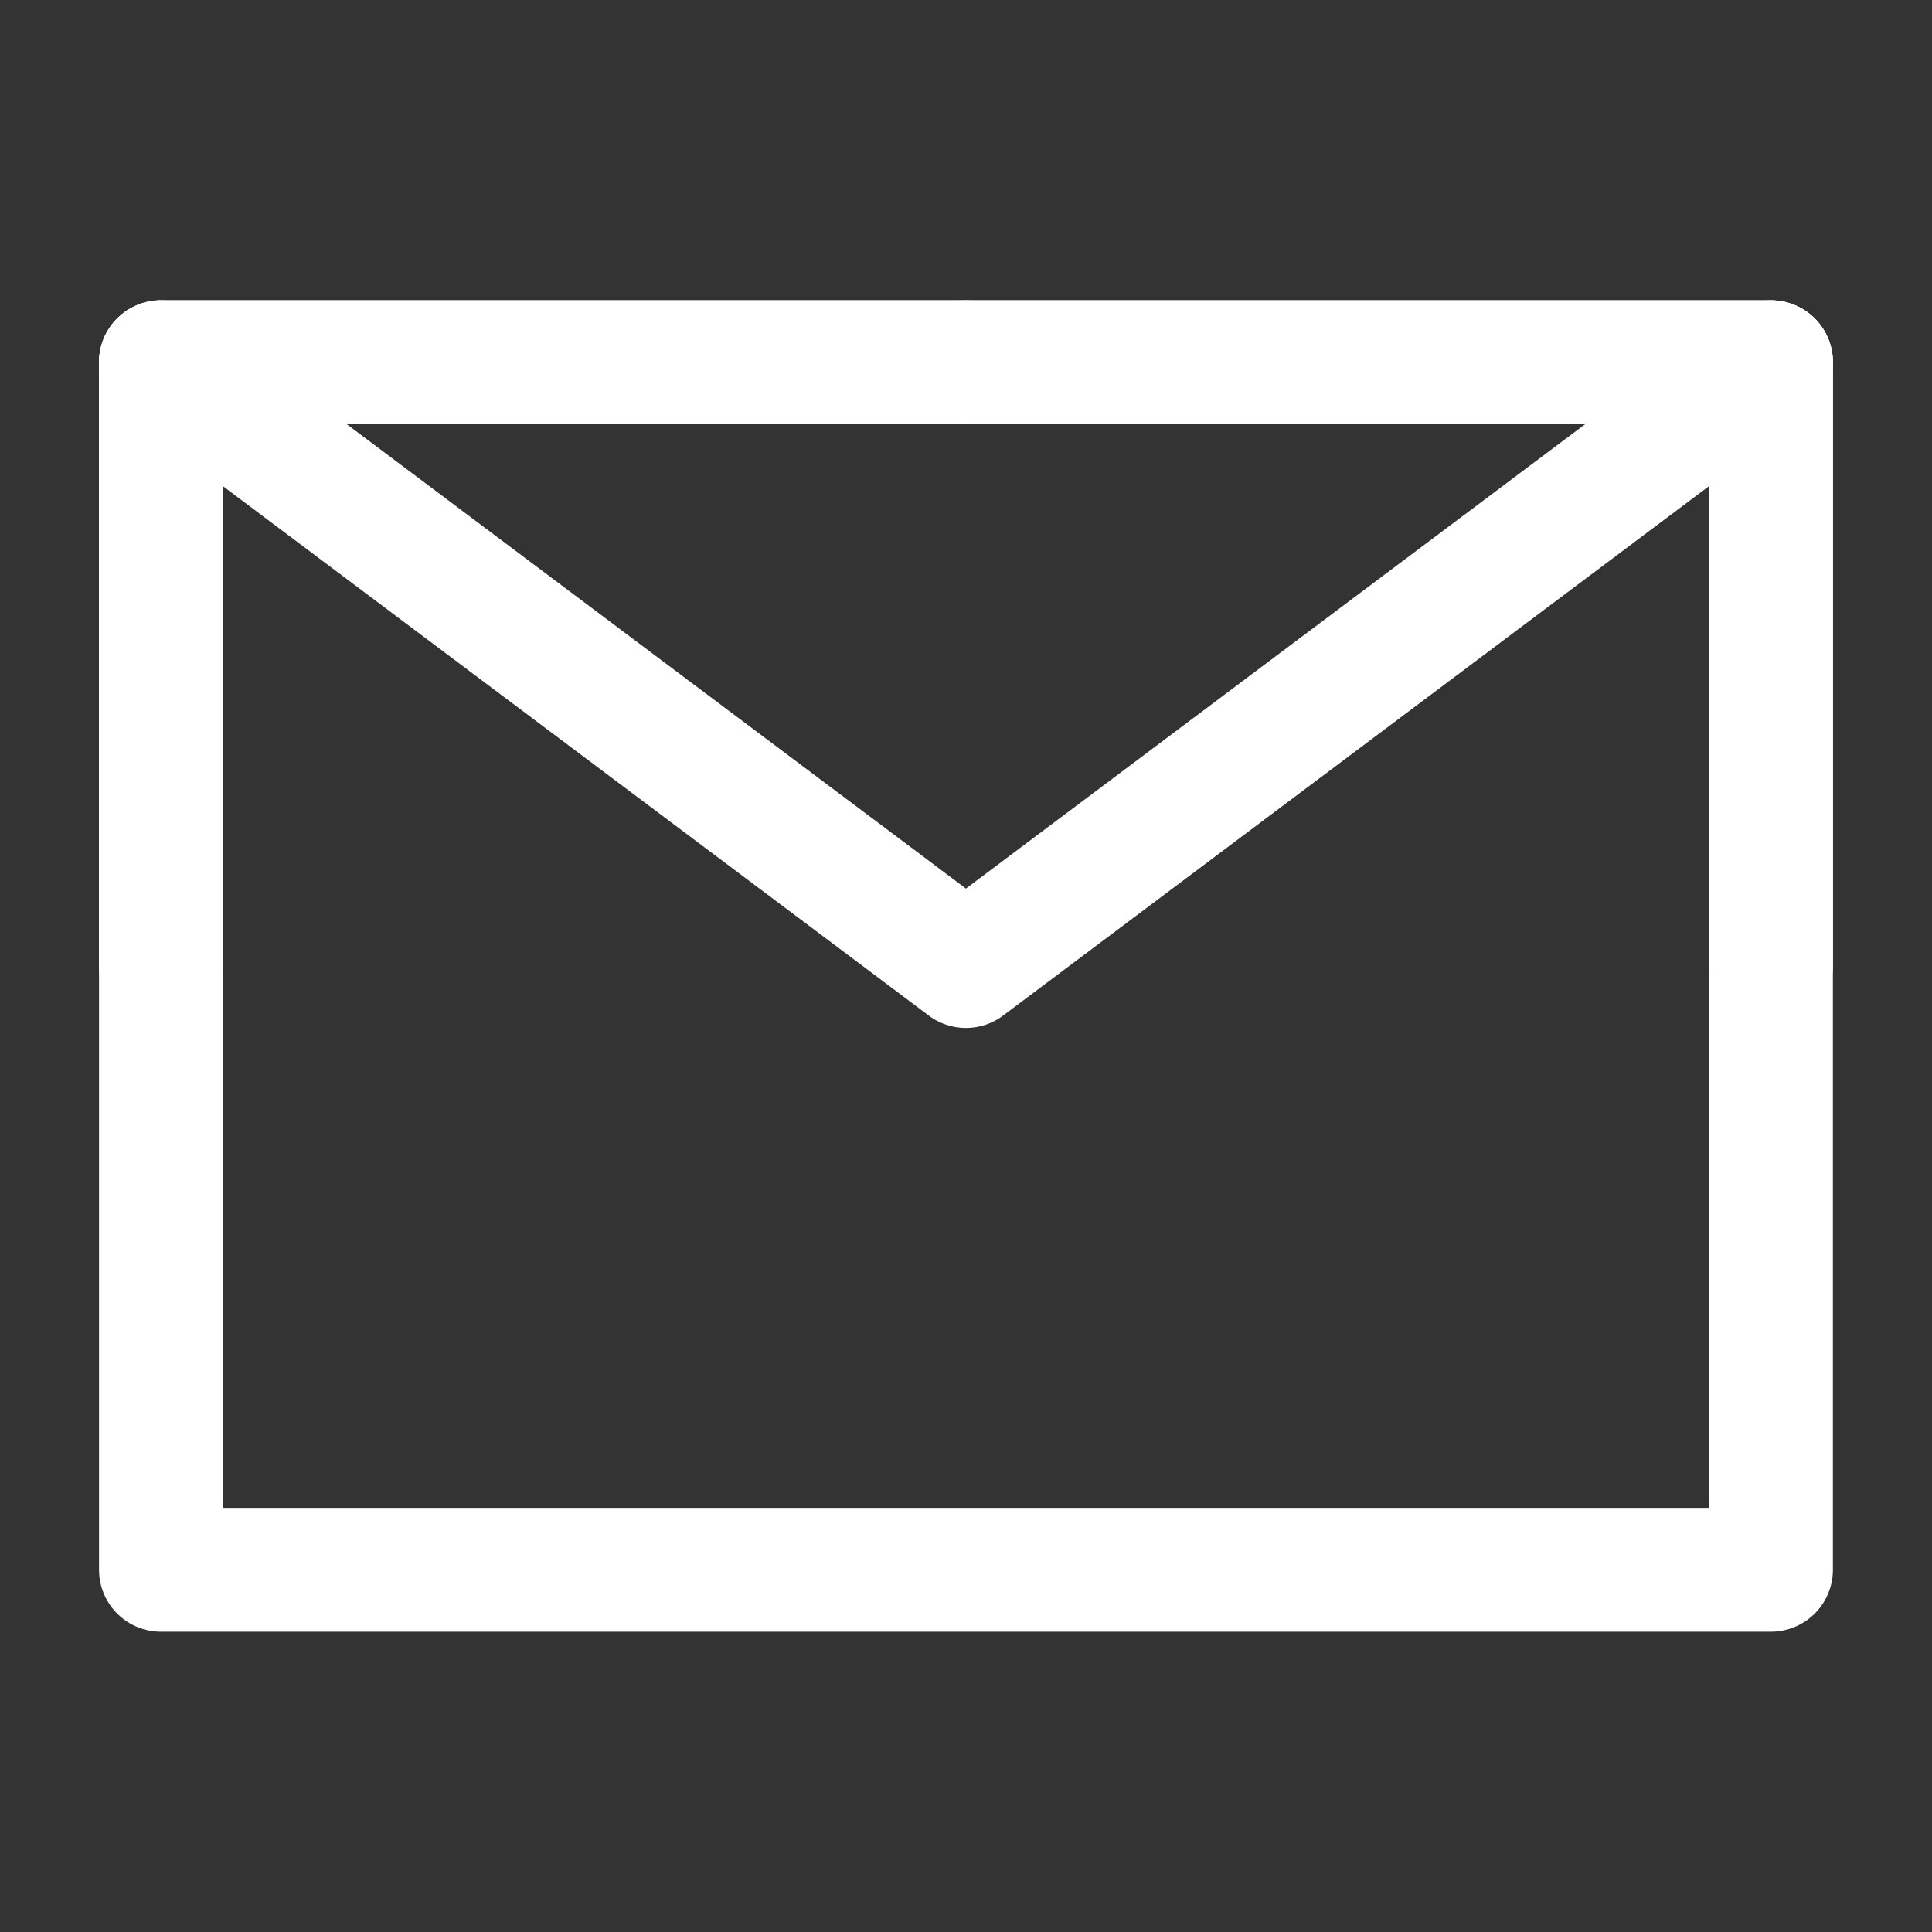
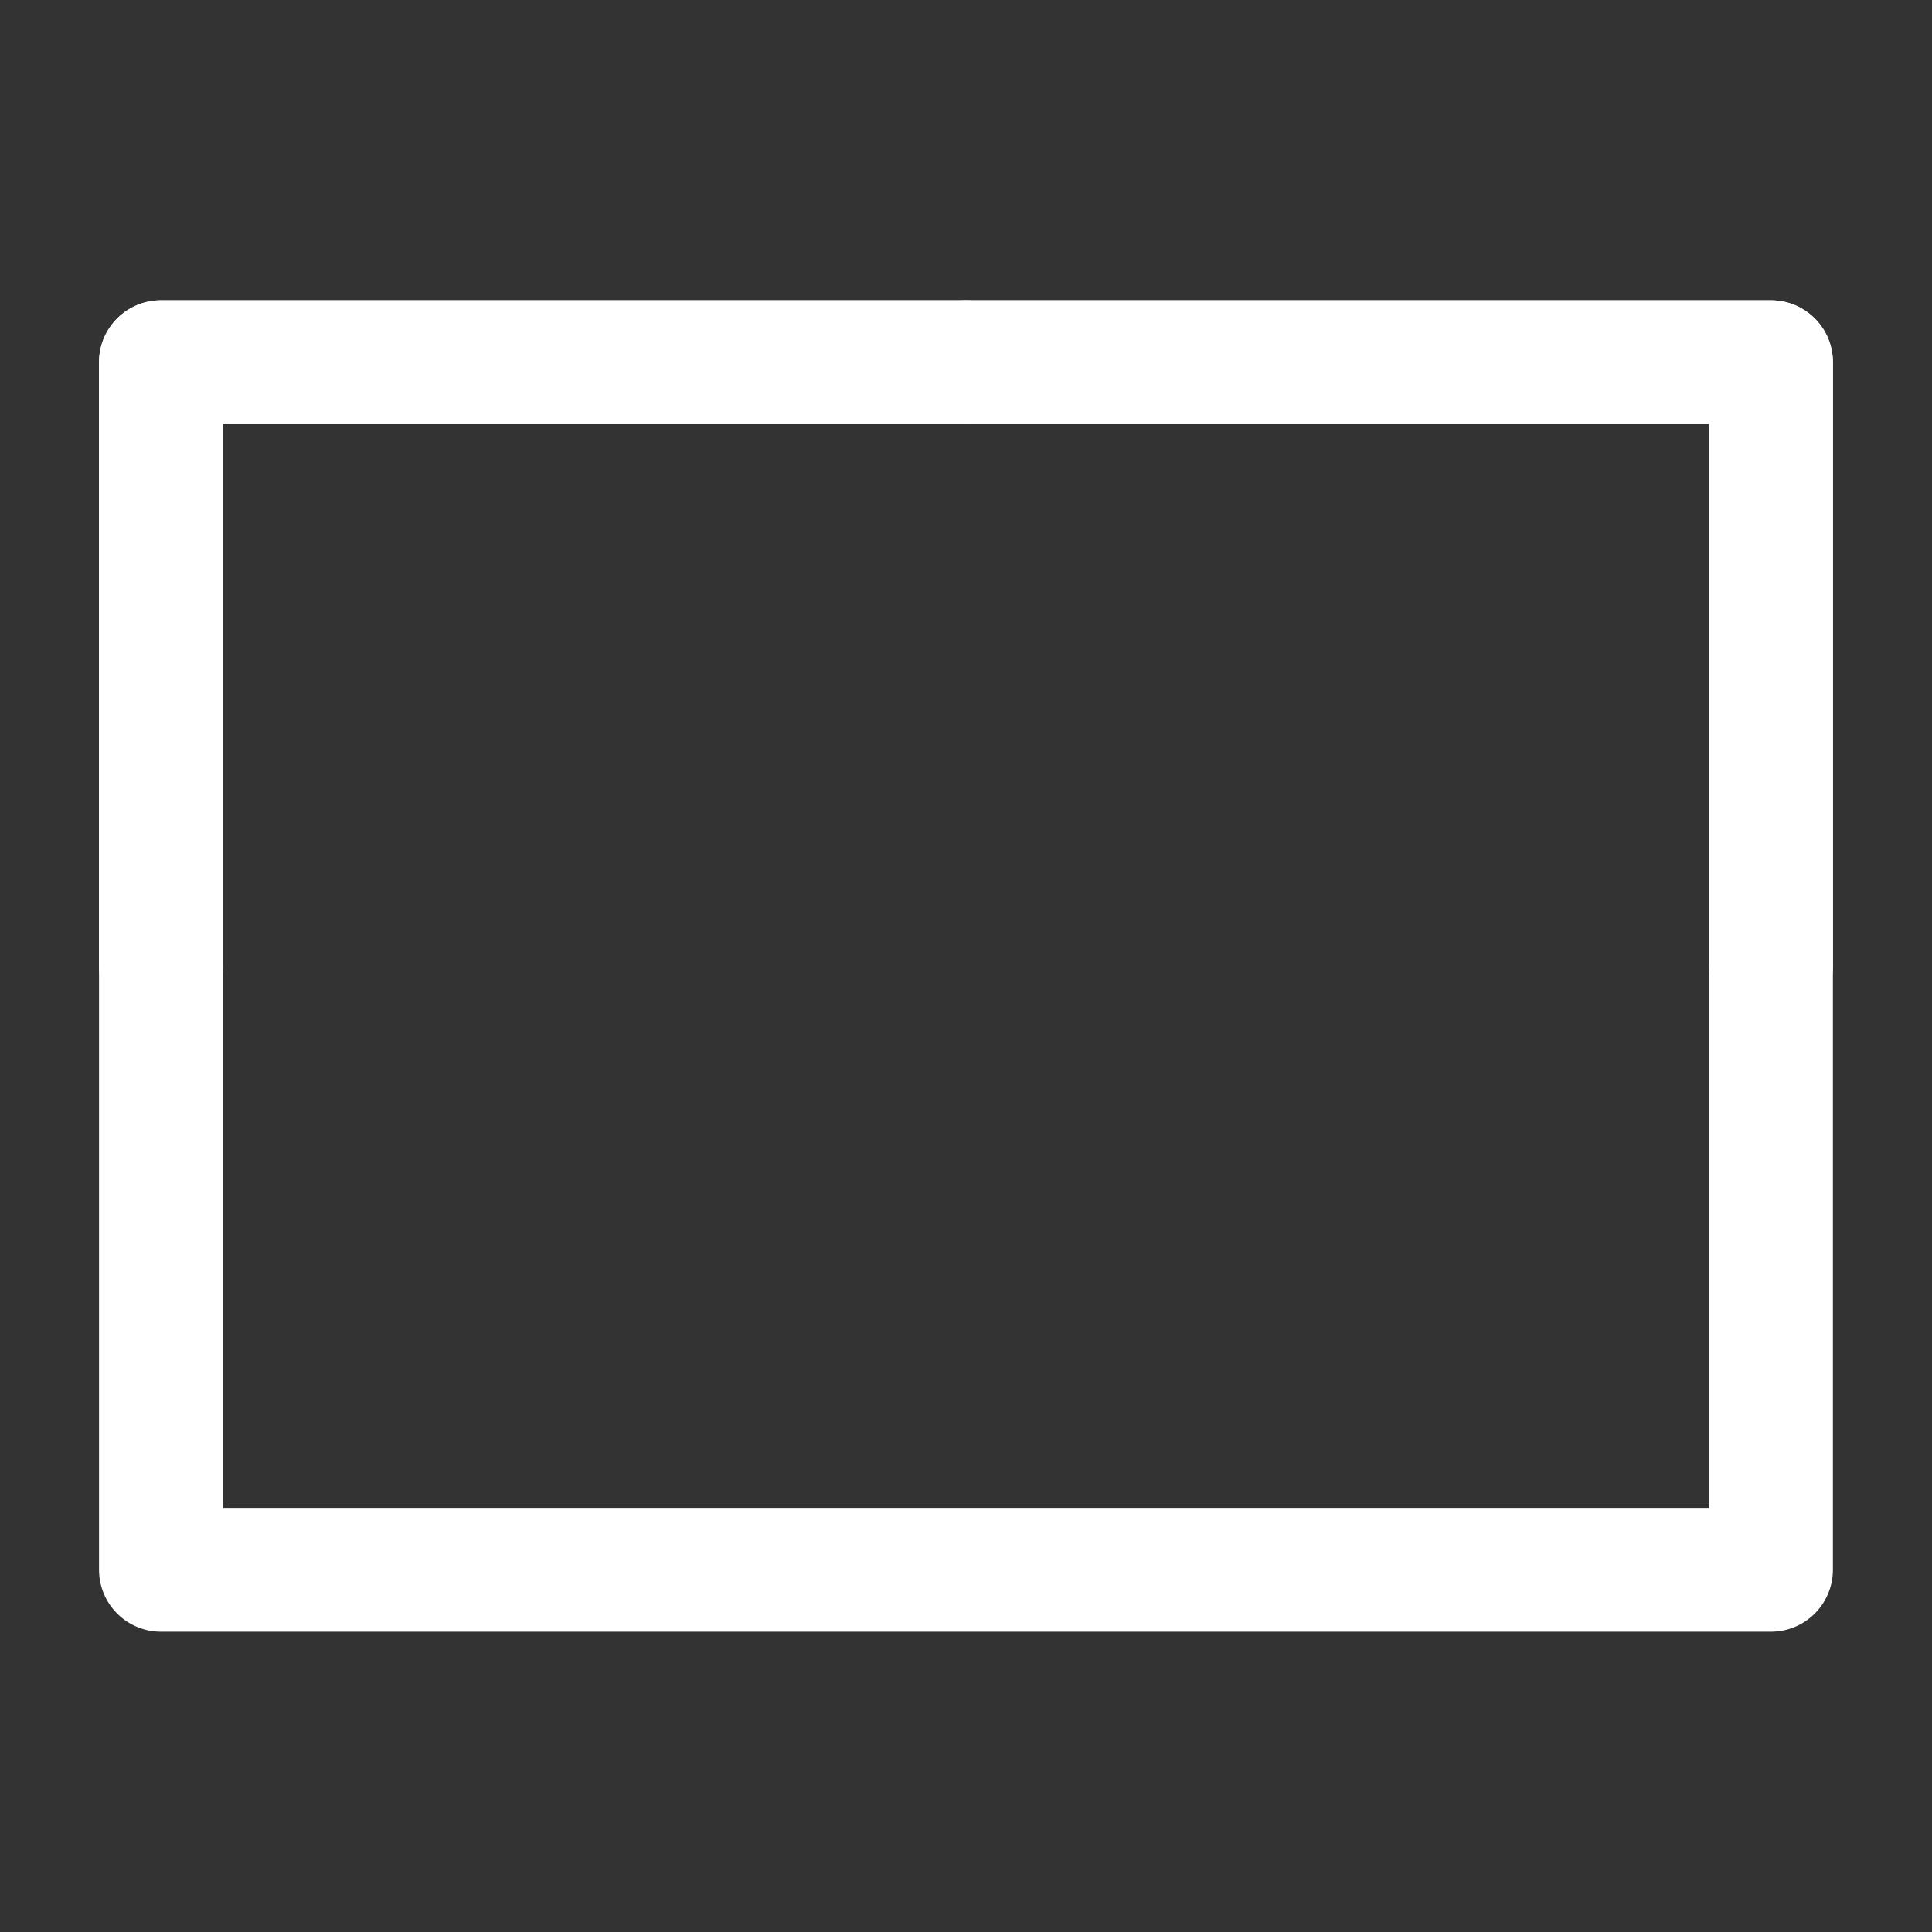
<svg xmlns="http://www.w3.org/2000/svg" width="26" height="26" viewBox="0 0 26 26" fill="none">
  <rect x="0" y="0" width="26" height="26" fill="#333333" stroke="none" />
  <path d="M2.166 21.125H23.833V13V4.875H12.999H2.166V13V21.125Z" stroke="white" stroke-width="1.667" stroke-linejoin="round" />
-   <path d="M2.166 4.875L12.999 13L23.833 4.875" stroke="white" stroke-width="1.667" stroke-linecap="round" stroke-linejoin="round" />
  <path d="M12.999 4.875H2.166V13" stroke="white" stroke-width="1.667" stroke-linecap="round" stroke-linejoin="round" />
  <path d="M23.833 13V4.875H13" stroke="white" stroke-width="1.667" stroke-linecap="round" stroke-linejoin="round" />
</svg>